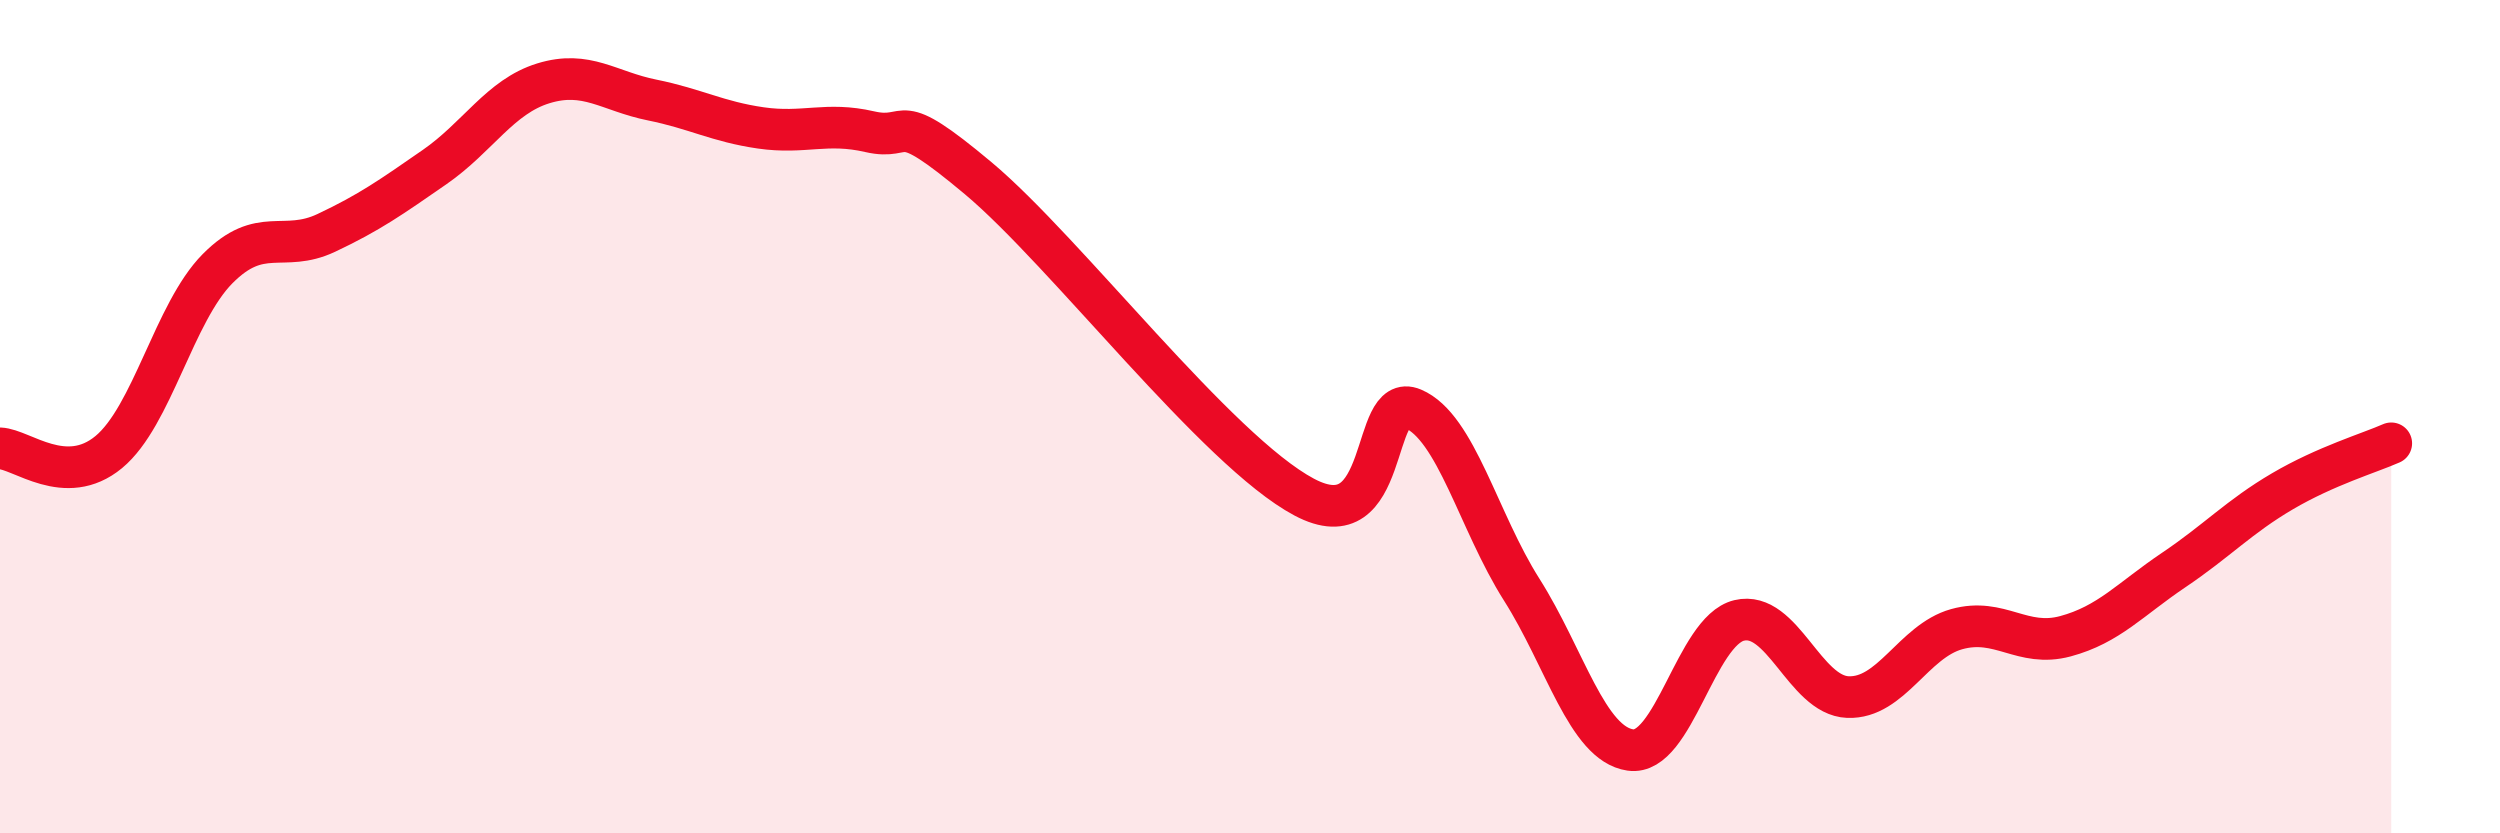
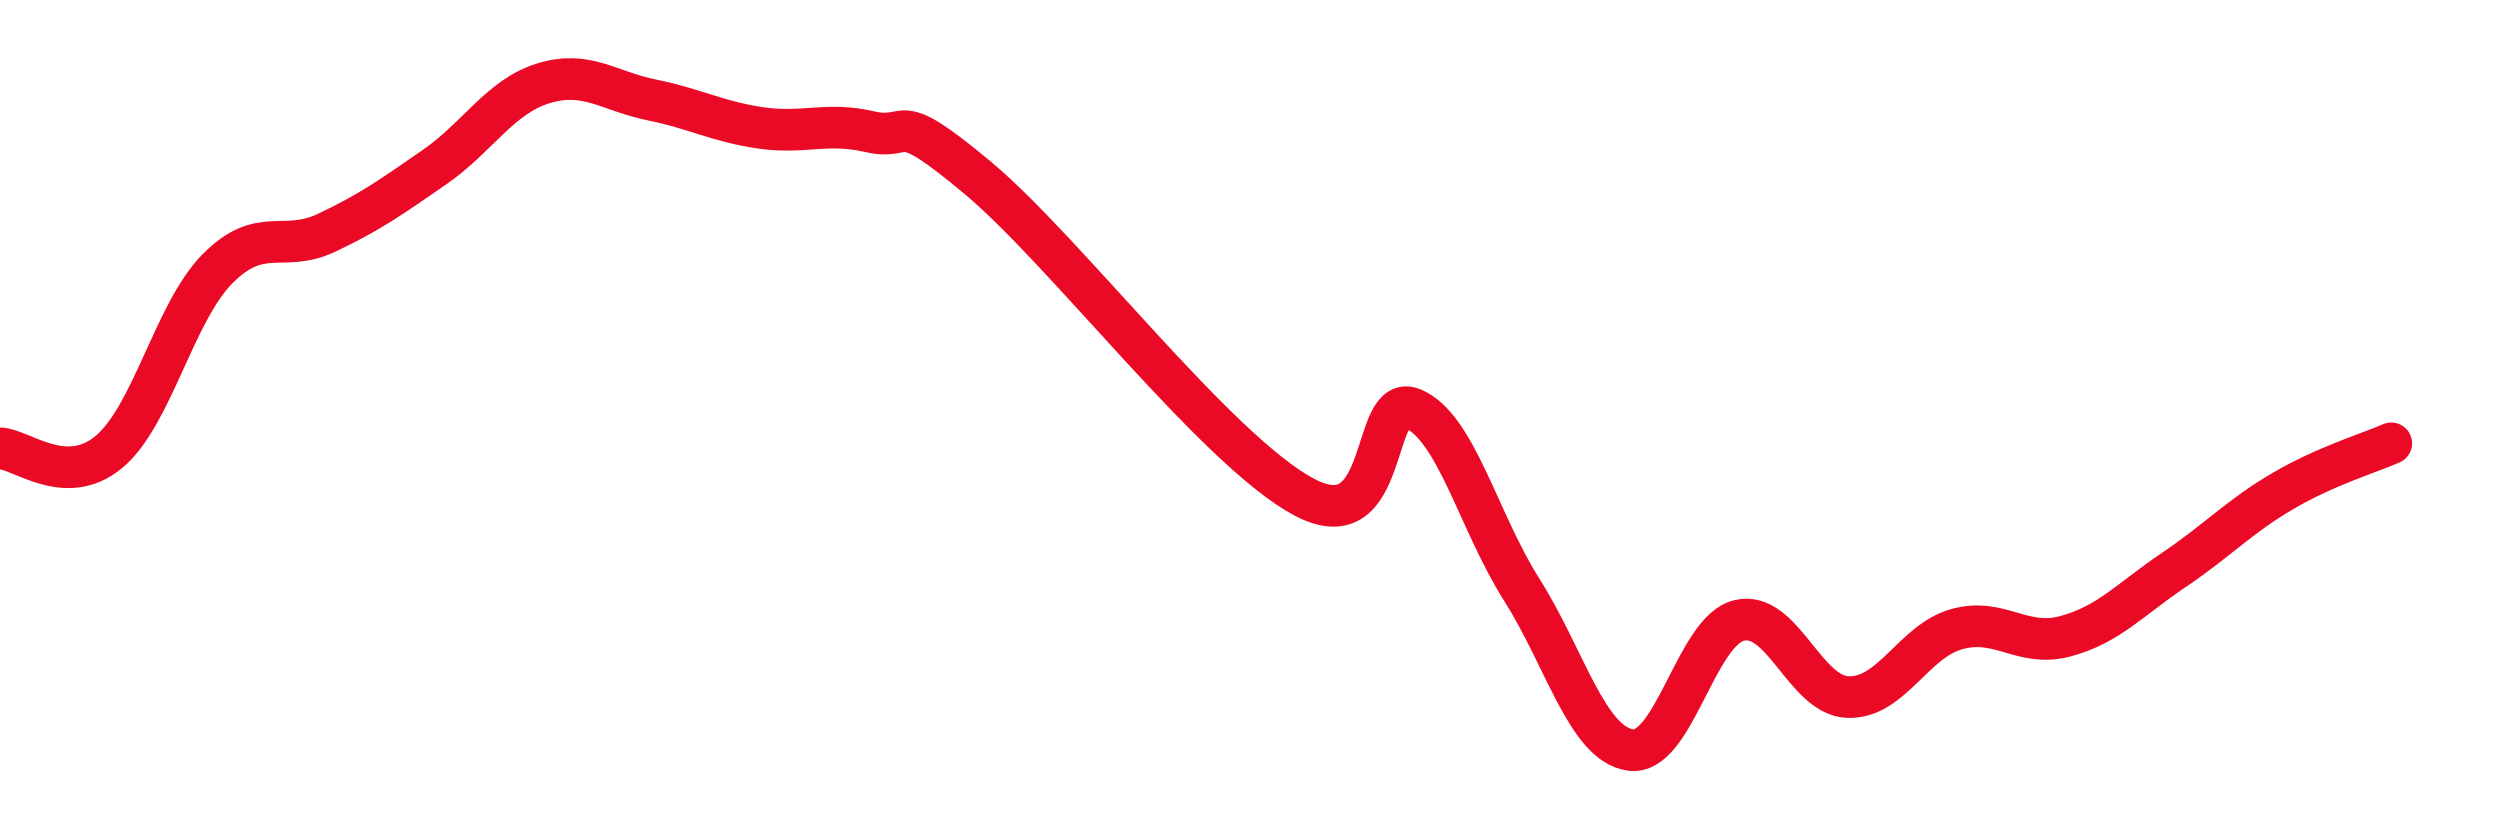
<svg xmlns="http://www.w3.org/2000/svg" width="60" height="20" viewBox="0 0 60 20">
-   <path d="M 0,10.76 C 0.52,10.78 1.57,11.71 2.61,10.85 C 3.65,9.99 4.18,7.5 5.22,6.45 C 6.26,5.4 6.79,6.08 7.83,5.59 C 8.87,5.1 9.39,4.73 10.43,4.01 C 11.47,3.29 12,2.32 13.04,2 C 14.08,1.68 14.61,2.19 15.65,2.4 C 16.69,2.61 17.22,2.92 18.26,3.07 C 19.3,3.22 19.83,2.92 20.87,3.16 C 21.91,3.4 21.39,2.53 23.48,4.28 C 25.57,6.03 29.21,10.82 31.3,11.93 C 33.39,13.04 32.87,9.37 33.91,9.81 C 34.95,10.25 35.48,12.51 36.52,14.15 C 37.56,15.79 38.09,17.85 39.13,18 C 40.17,18.15 40.7,15.14 41.74,14.89 C 42.78,14.64 43.31,16.69 44.35,16.73 C 45.39,16.77 45.92,15.39 46.96,15.1 C 48,14.81 48.53,15.55 49.57,15.27 C 50.61,14.99 51.13,14.38 52.17,13.68 C 53.21,12.98 53.74,12.4 54.78,11.79 C 55.82,11.18 56.87,10.87 57.39,10.64L57.39 20L0 20Z" fill="#EB0A25" opacity="0.1" stroke-linecap="round" stroke-linejoin="round" />
  <path d="M 0,10.76 C 0.52,10.78 1.57,11.71 2.61,10.85 C 3.65,9.99 4.18,7.5 5.22,6.45 C 6.26,5.4 6.79,6.08 7.83,5.59 C 8.87,5.1 9.39,4.73 10.43,4.01 C 11.47,3.29 12,2.32 13.04,2 C 14.08,1.68 14.61,2.19 15.65,2.4 C 16.69,2.61 17.22,2.92 18.26,3.07 C 19.3,3.22 19.83,2.92 20.87,3.16 C 21.91,3.4 21.39,2.53 23.48,4.28 C 25.57,6.03 29.21,10.82 31.3,11.93 C 33.39,13.04 32.87,9.37 33.91,9.81 C 34.95,10.25 35.48,12.51 36.52,14.15 C 37.56,15.79 38.09,17.85 39.13,18 C 40.17,18.15 40.7,15.14 41.74,14.89 C 42.78,14.64 43.31,16.69 44.35,16.73 C 45.39,16.77 45.92,15.39 46.96,15.1 C 48,14.81 48.53,15.55 49.57,15.27 C 50.61,14.99 51.13,14.38 52.17,13.68 C 53.21,12.98 53.74,12.4 54.78,11.79 C 55.82,11.18 56.87,10.87 57.39,10.64" stroke="#EB0A25" stroke-width="1" fill="none" stroke-linecap="round" stroke-linejoin="round" />
</svg>